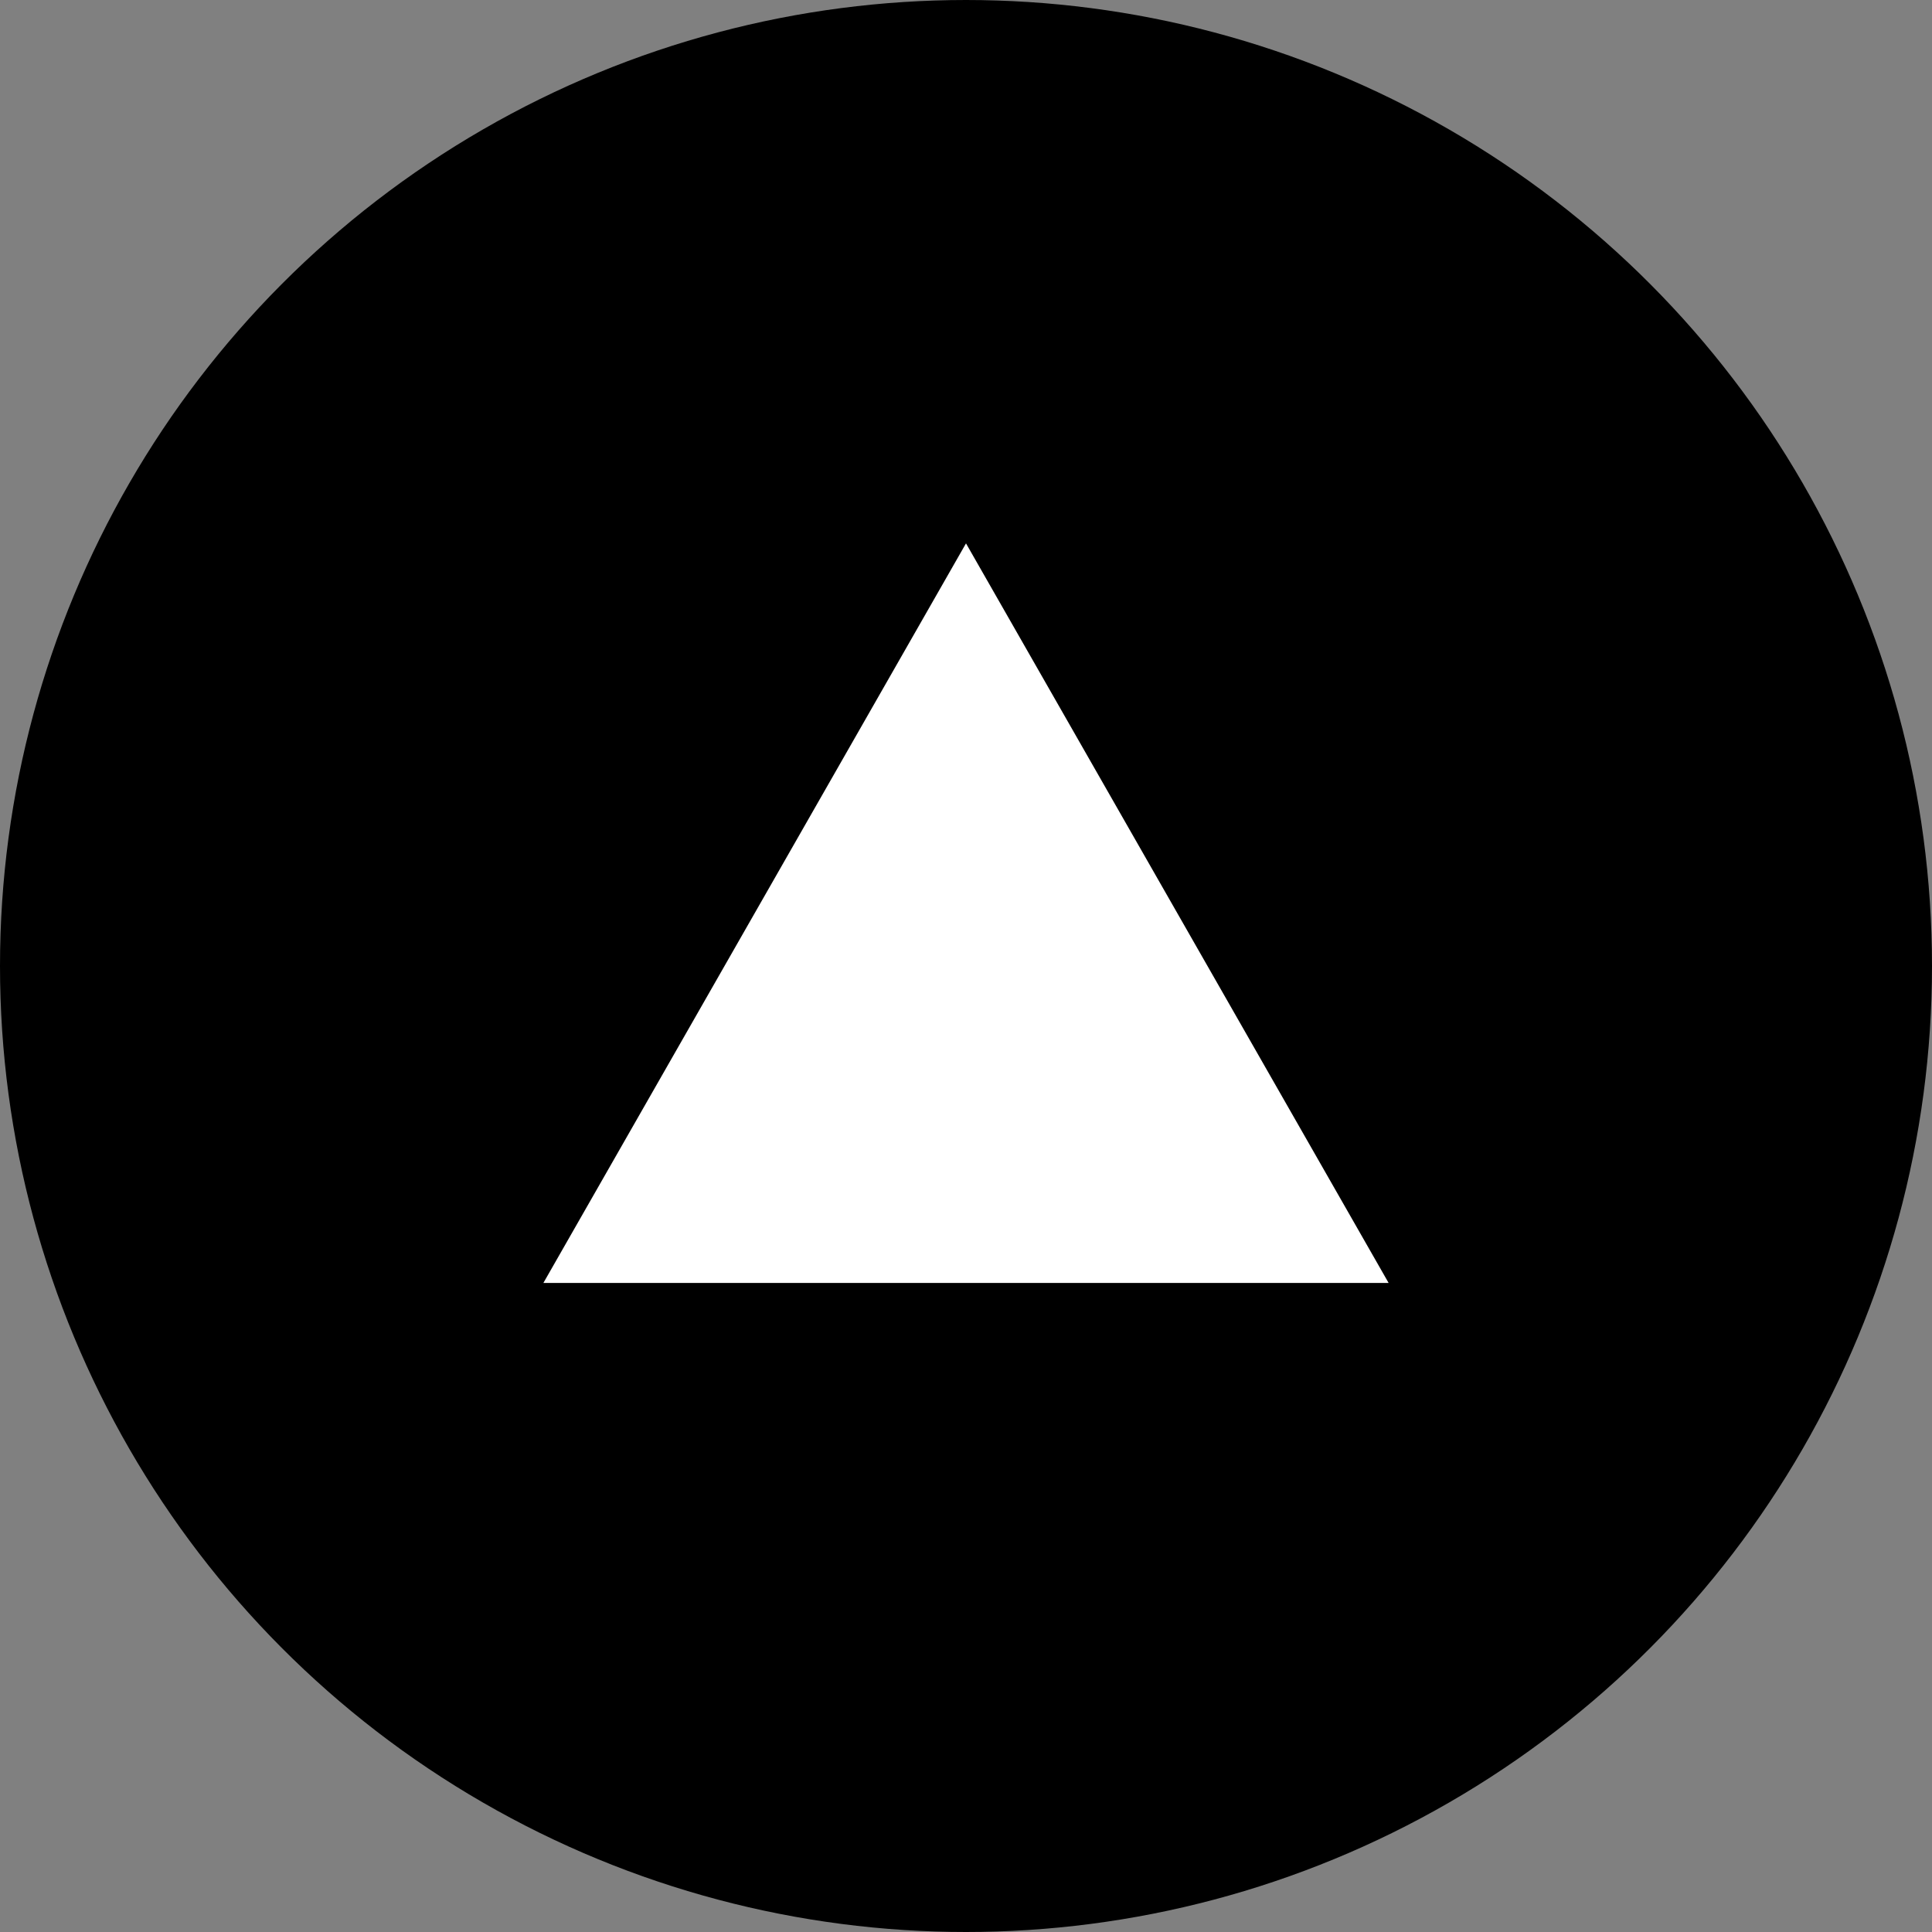
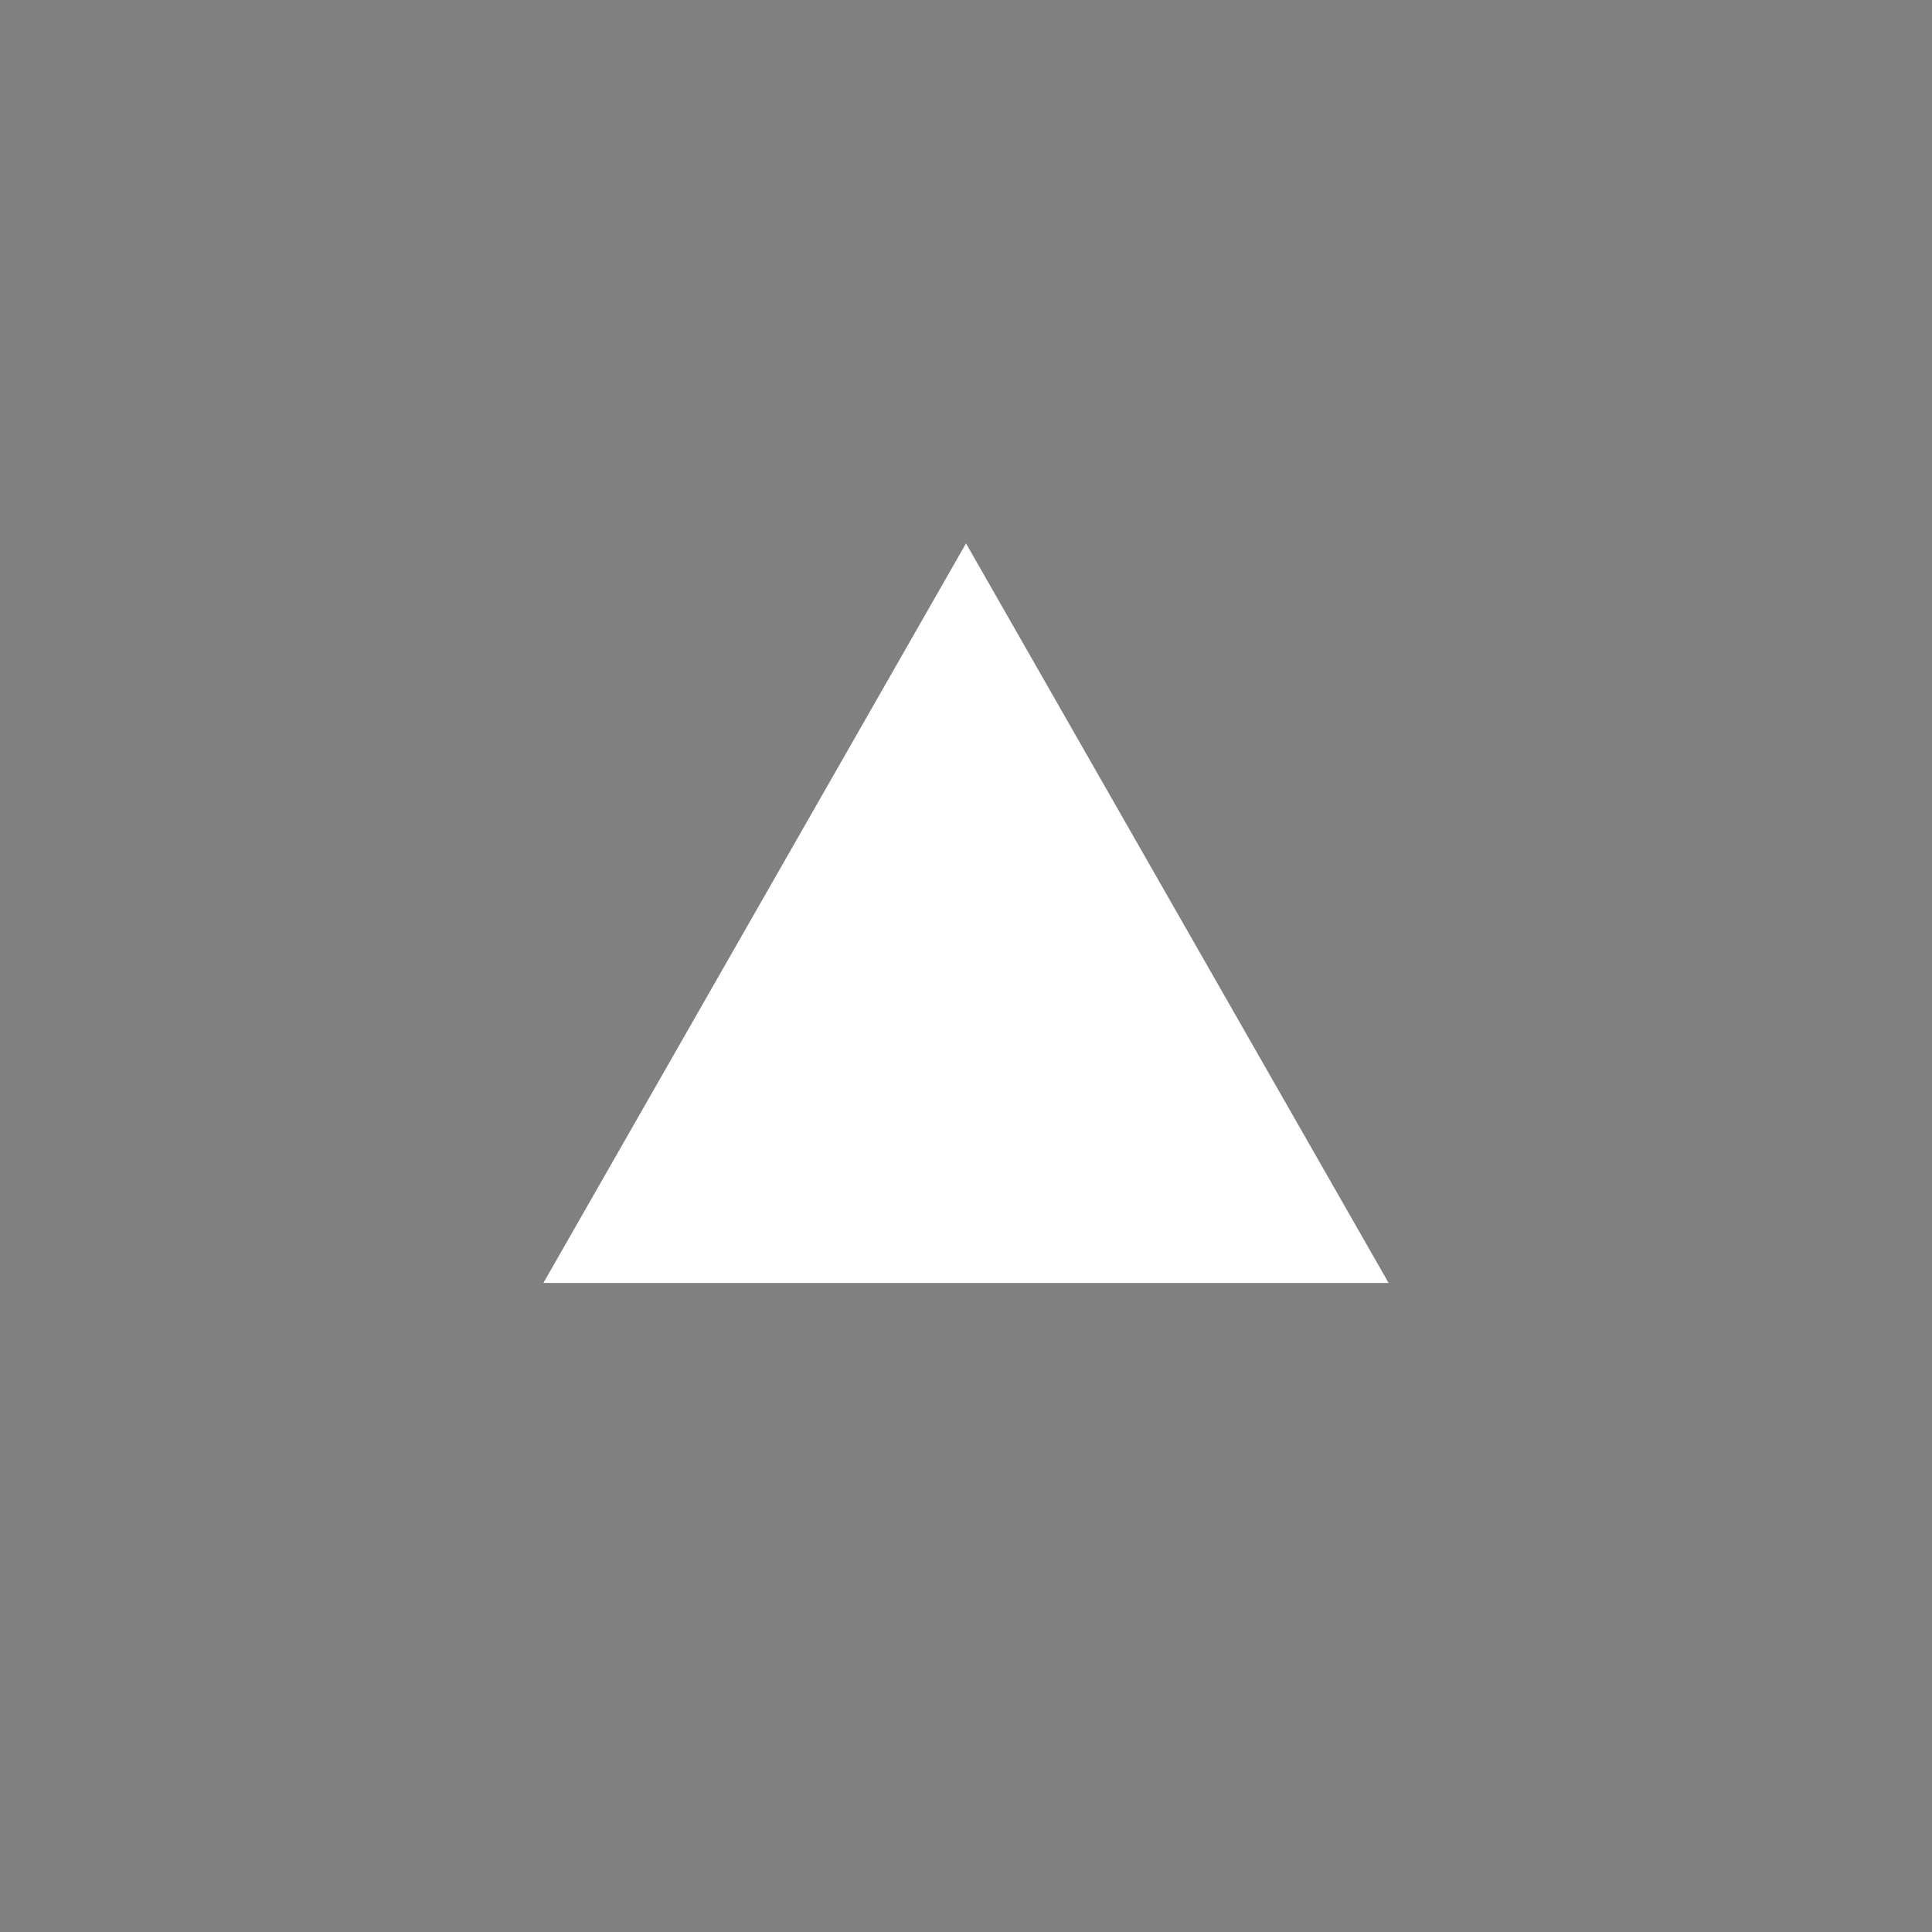
<svg xmlns="http://www.w3.org/2000/svg" height="16" stroke-linejoin="round" viewBox="0 0 16 16" width="16">
  <rect x="0" y="0" width="16" height="16" fill="#808080" stroke="none" />
-   <circle cx="8" cy="8" r="7.25" stroke="#000" stroke-linecap="round" stroke-linejoin="round" stroke-width="1.5" />
  <path clip-rule="evenodd" d="m8 4.5 3.5 6.125h-7z" fill="#fff" fill-rule="evenodd" />
</svg>